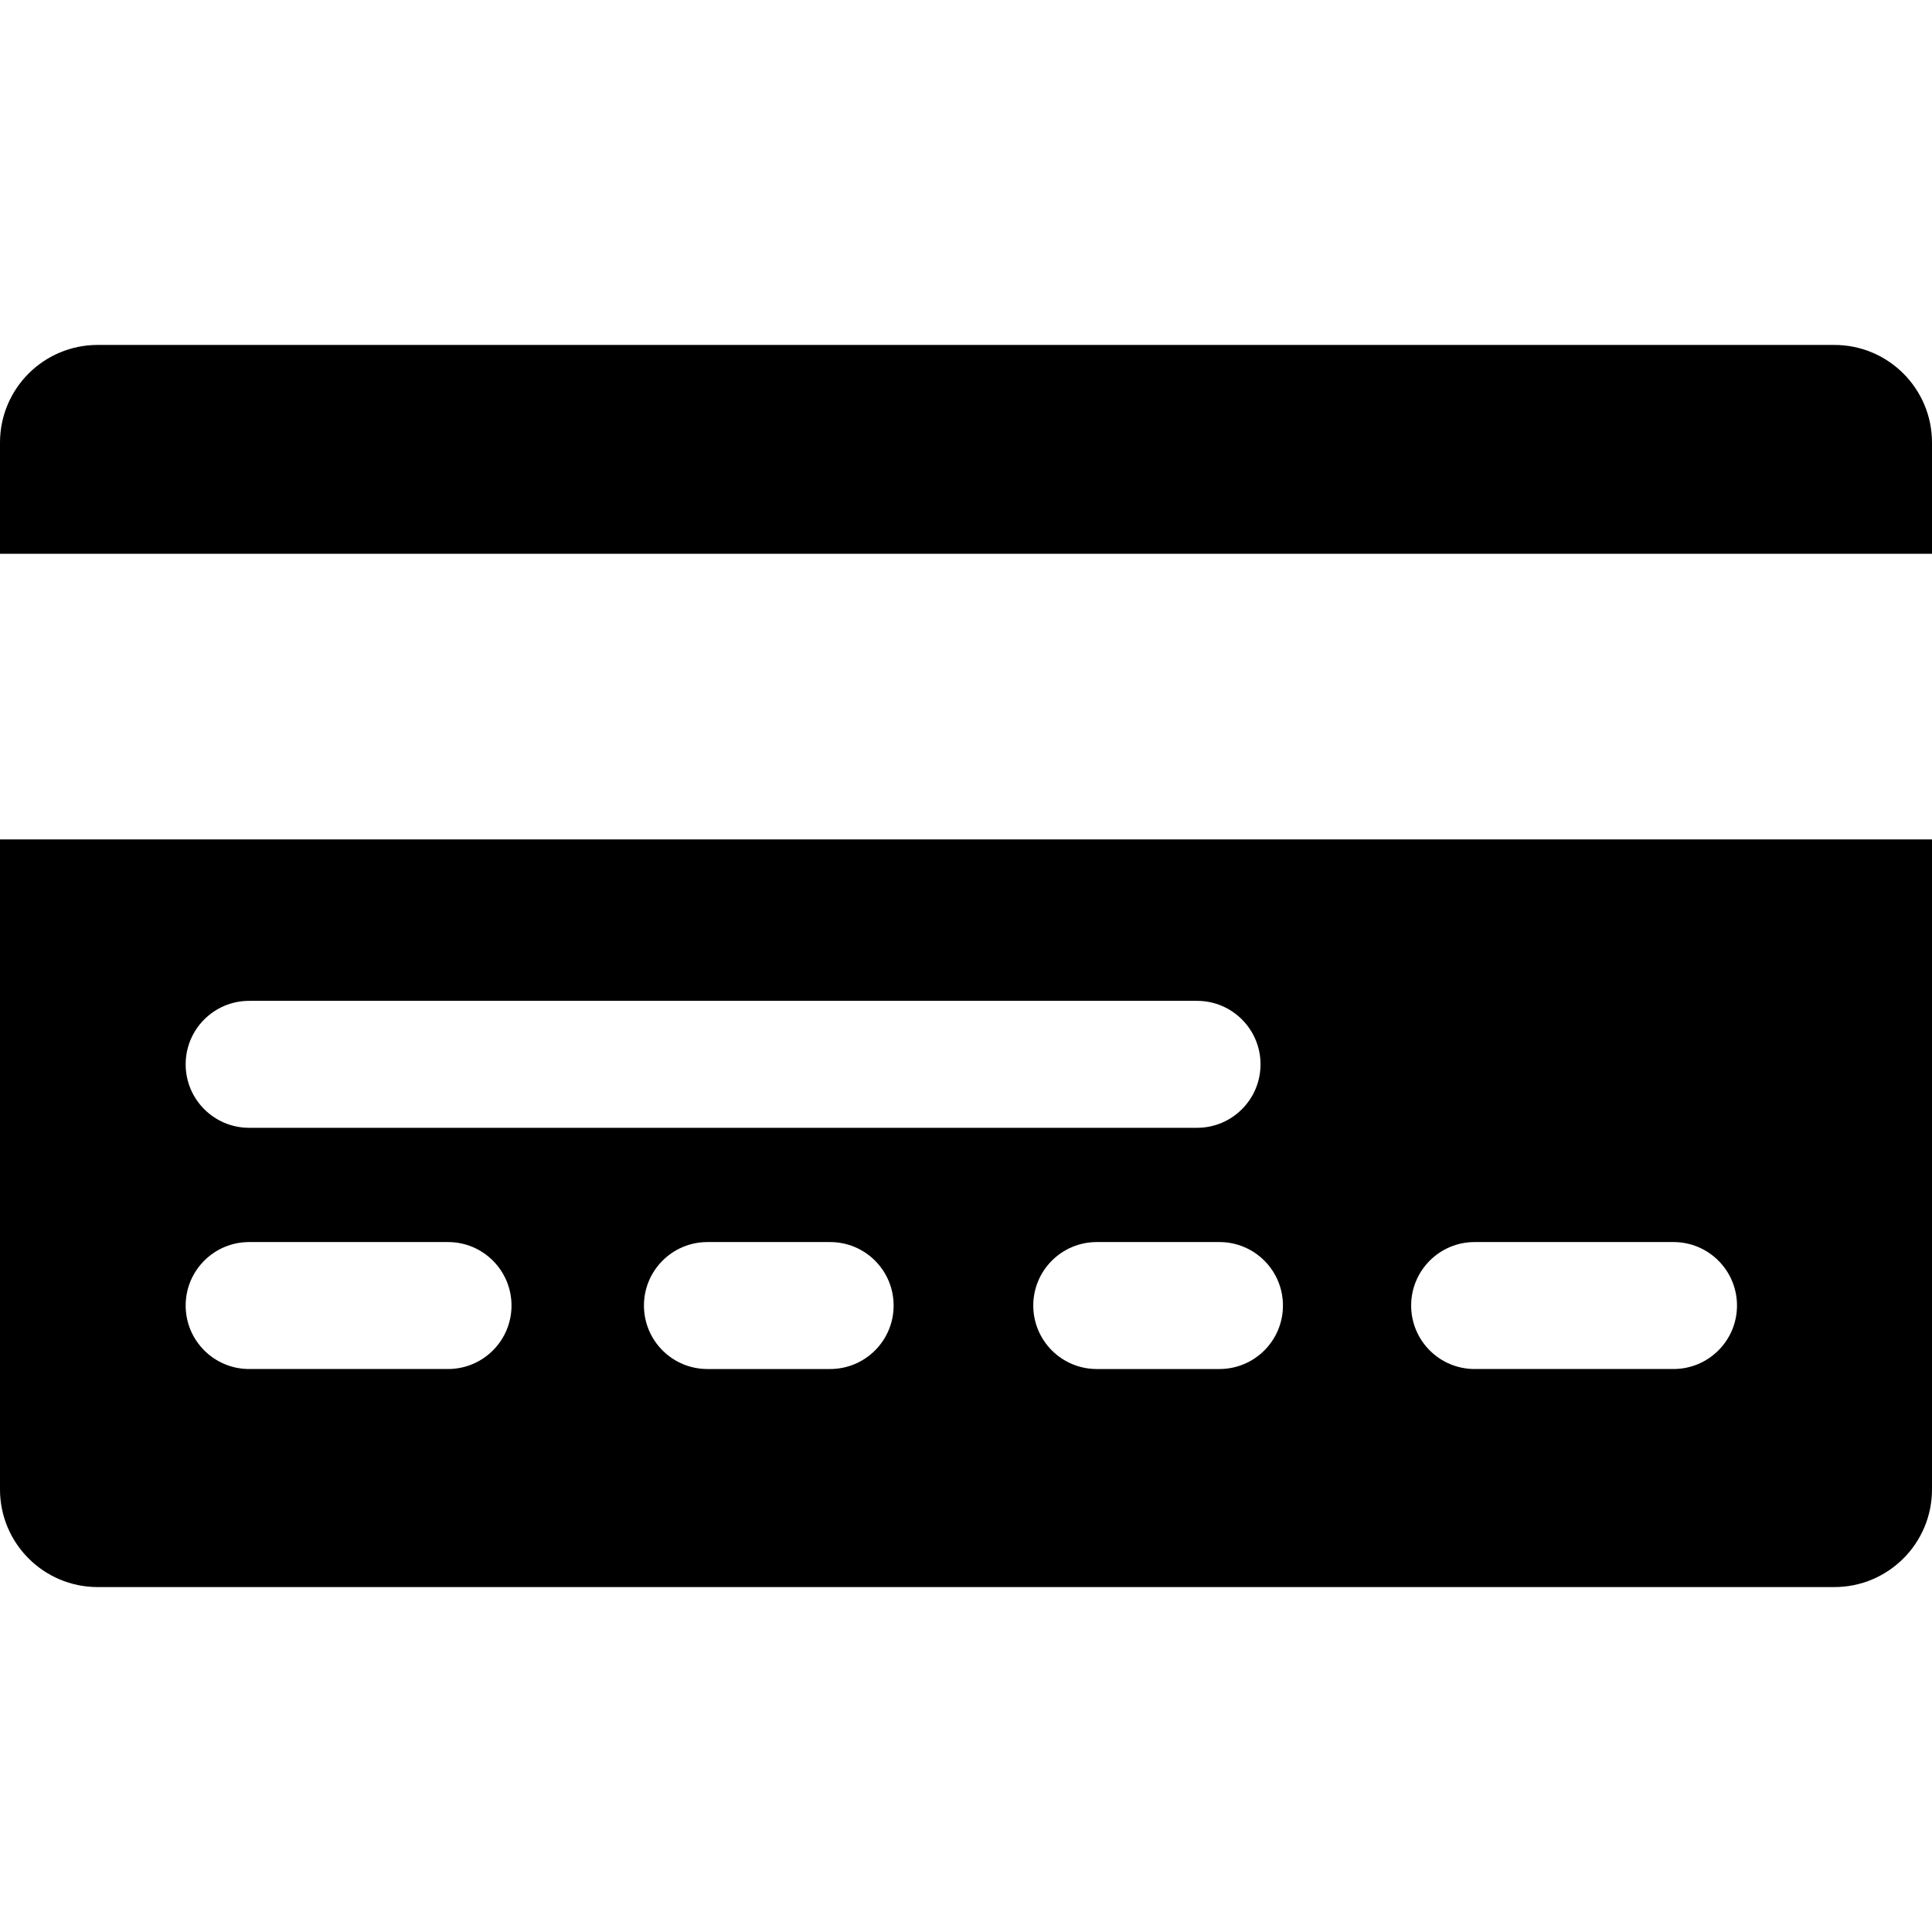
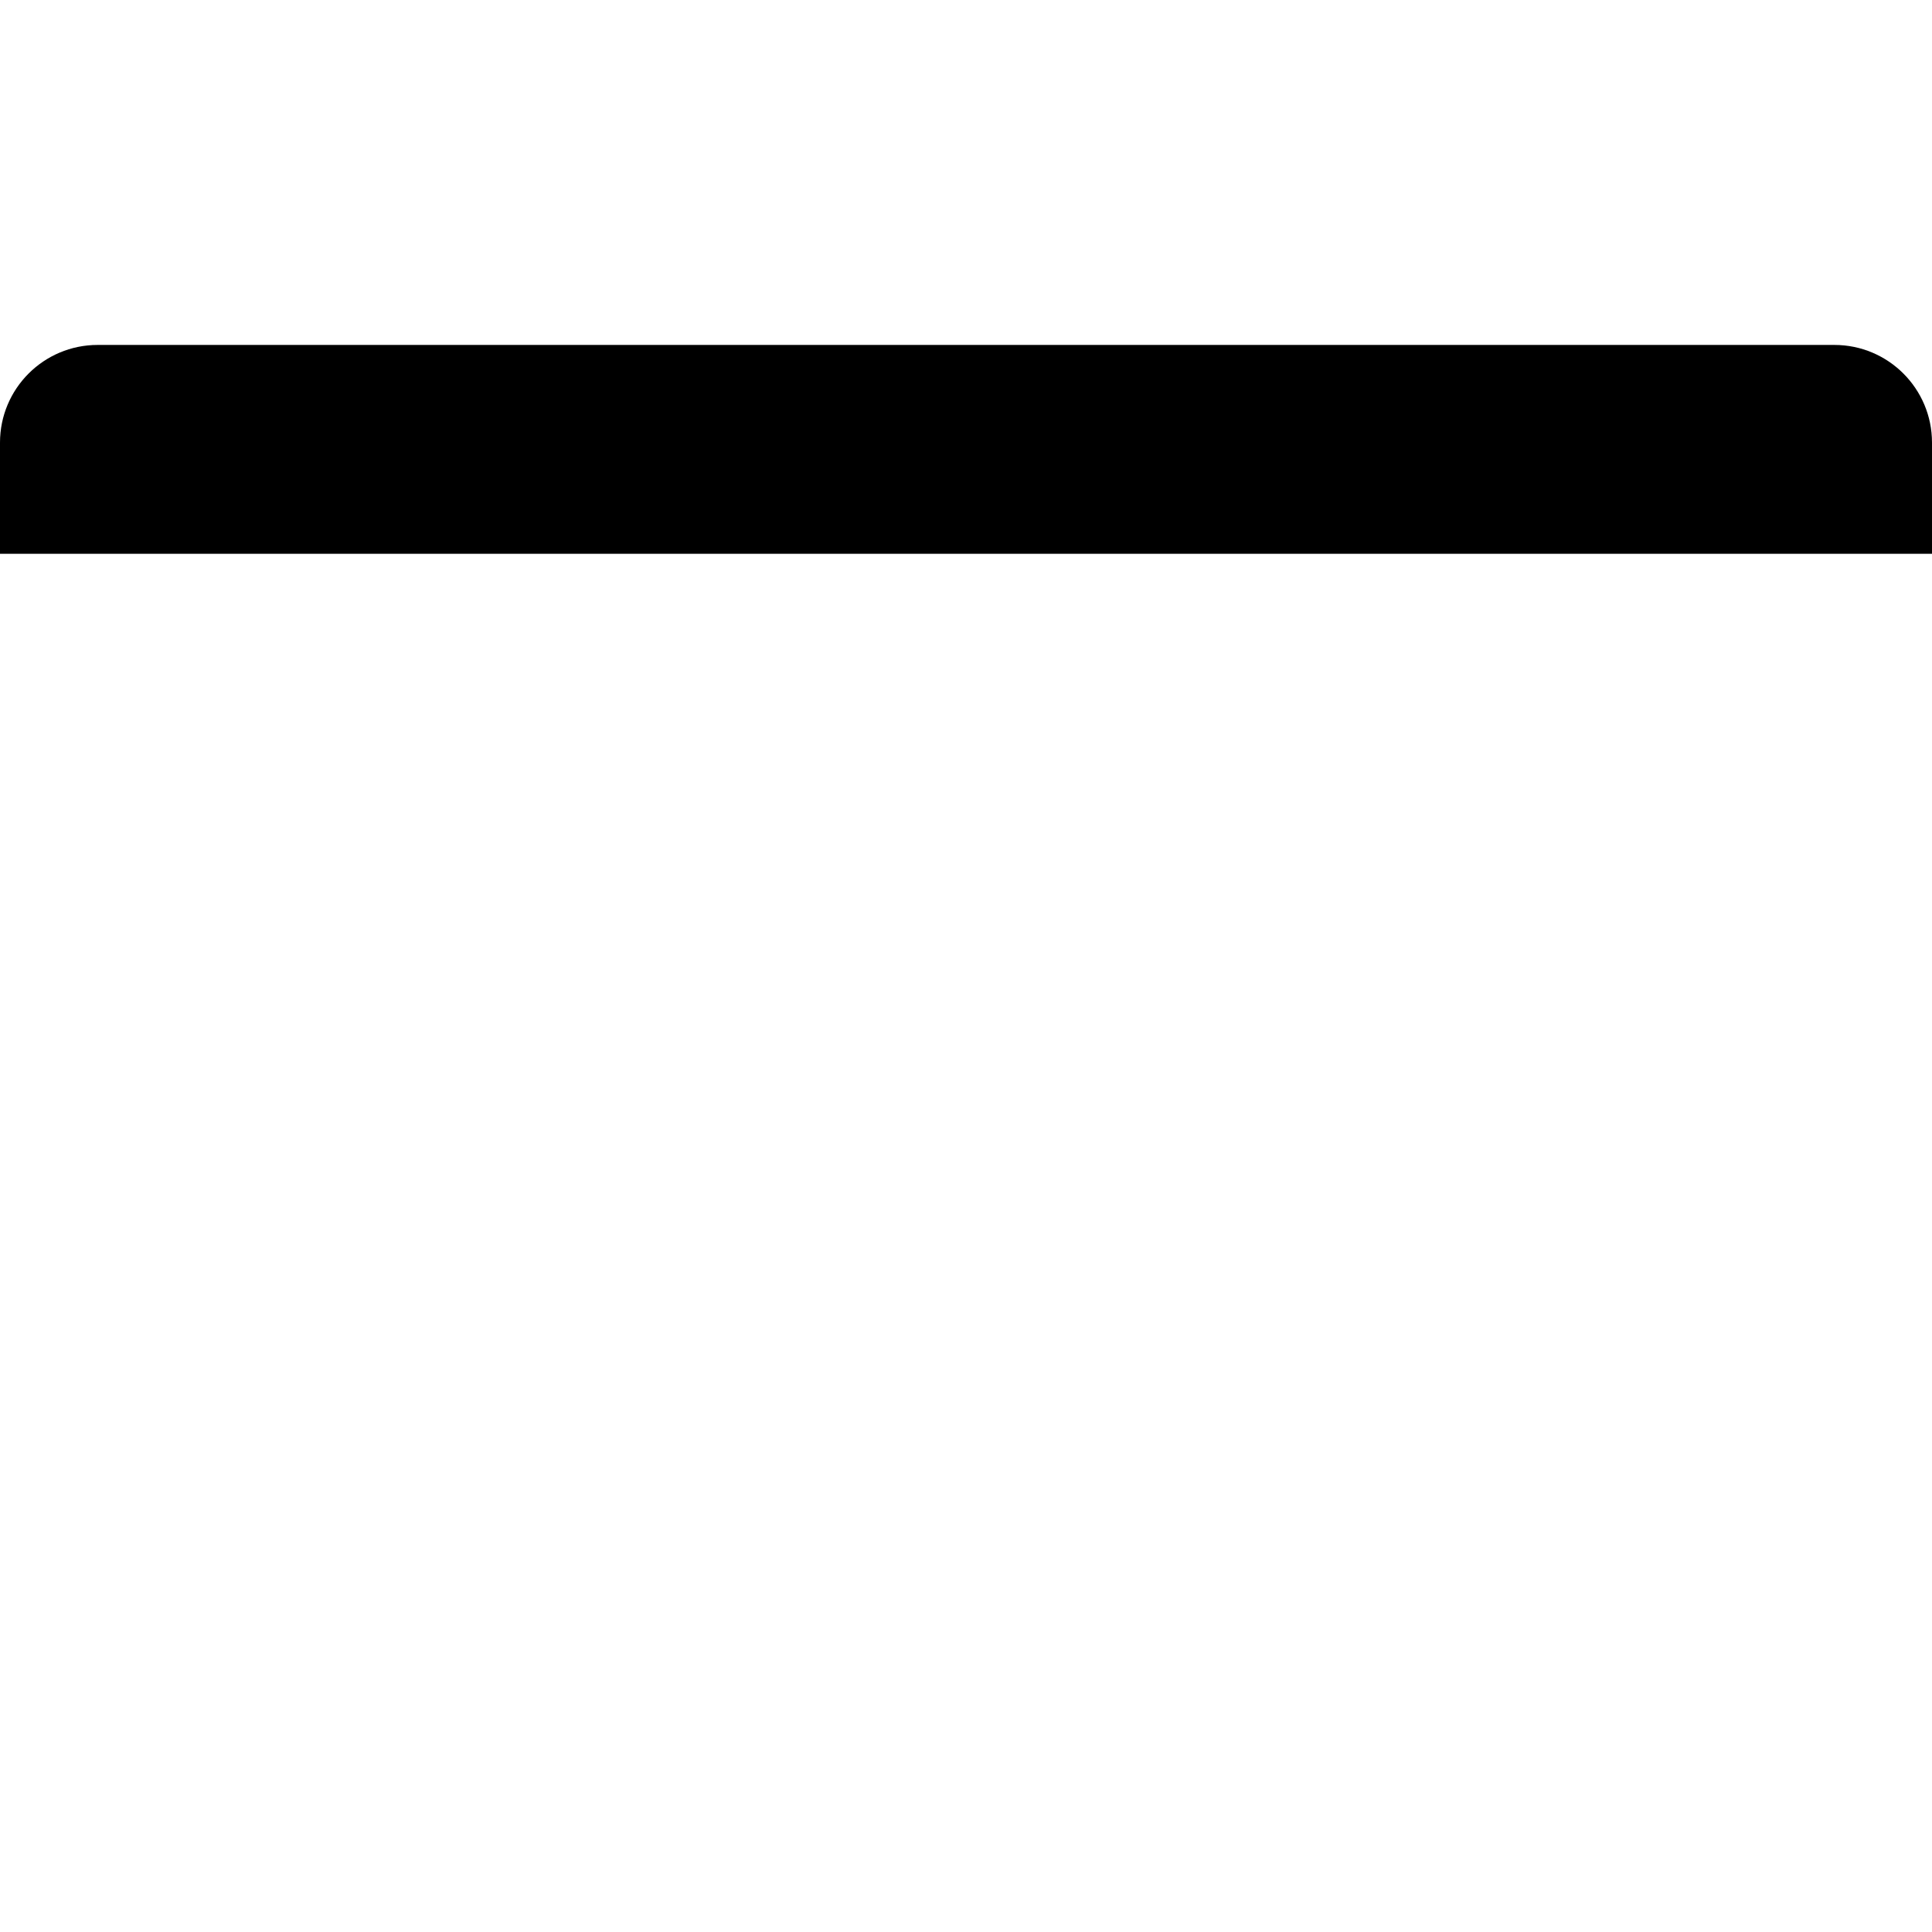
<svg xmlns="http://www.w3.org/2000/svg" version="1.1" id="Layer_1" x="0px" y="0px" viewBox="0 0 456.548 456.548" style="enable-background:new 0 0 456.548 456.548;" xml:space="preserve">
  <g id="XMLID_809_">
    <g>
      <g>
        <path d="M433.467,81.51H23.081C10.334,81.51,0,91.844,0,104.591v26.274h456.548v-26.274     C456.548,91.844,446.214,81.51,433.467,81.51z" />
-         <path d="M0,351.957c0,12.747,10.334,23.081,23.081,23.081h410.385c12.747,0,23.081-10.334,23.081-23.081V198.355H0V351.957z      M196.171,323.51h-29c-8.284,0-15-6.716-15-15s6.716-15,15-15h29c8.284,0,15,6.716,15,15S204.455,323.51,196.171,323.51z      M348.467,293.51h47c8.284,0,15,6.716,15,15s-6.716,15-15,15h-47c-8.284,0-15-6.716-15-15S340.183,293.51,348.467,293.51z      M303.171,308.51c0,8.284-6.716,15-15,15h-29c-8.284,0-15-6.716-15-15s6.716-15,15-15h29     C296.455,293.51,303.171,300.226,303.171,308.51z M58.874,236.51h224c8.284,0,15,6.716,15,15s-6.716,15-15,15h-224     c-8.284,0-15-6.716-15-15S50.59,236.51,58.874,236.51z M58.874,293.51h47c8.284,0,15,6.716,15,15s-6.715,15-15,15h-47     c-8.284,0-15-6.716-15-15S50.59,293.51,58.874,293.51z" />
      </g>
    </g>
  </g>
  <g>
</g>
  <g>
</g>
  <g>
</g>
  <g>
</g>
  <g>
</g>
  <g>
</g>
  <g>
</g>
  <g>
</g>
  <g>
</g>
  <g>
</g>
  <g>
</g>
  <g>
</g>
  <g>
</g>
  <g>
</g>
  <g>
</g>
</svg>